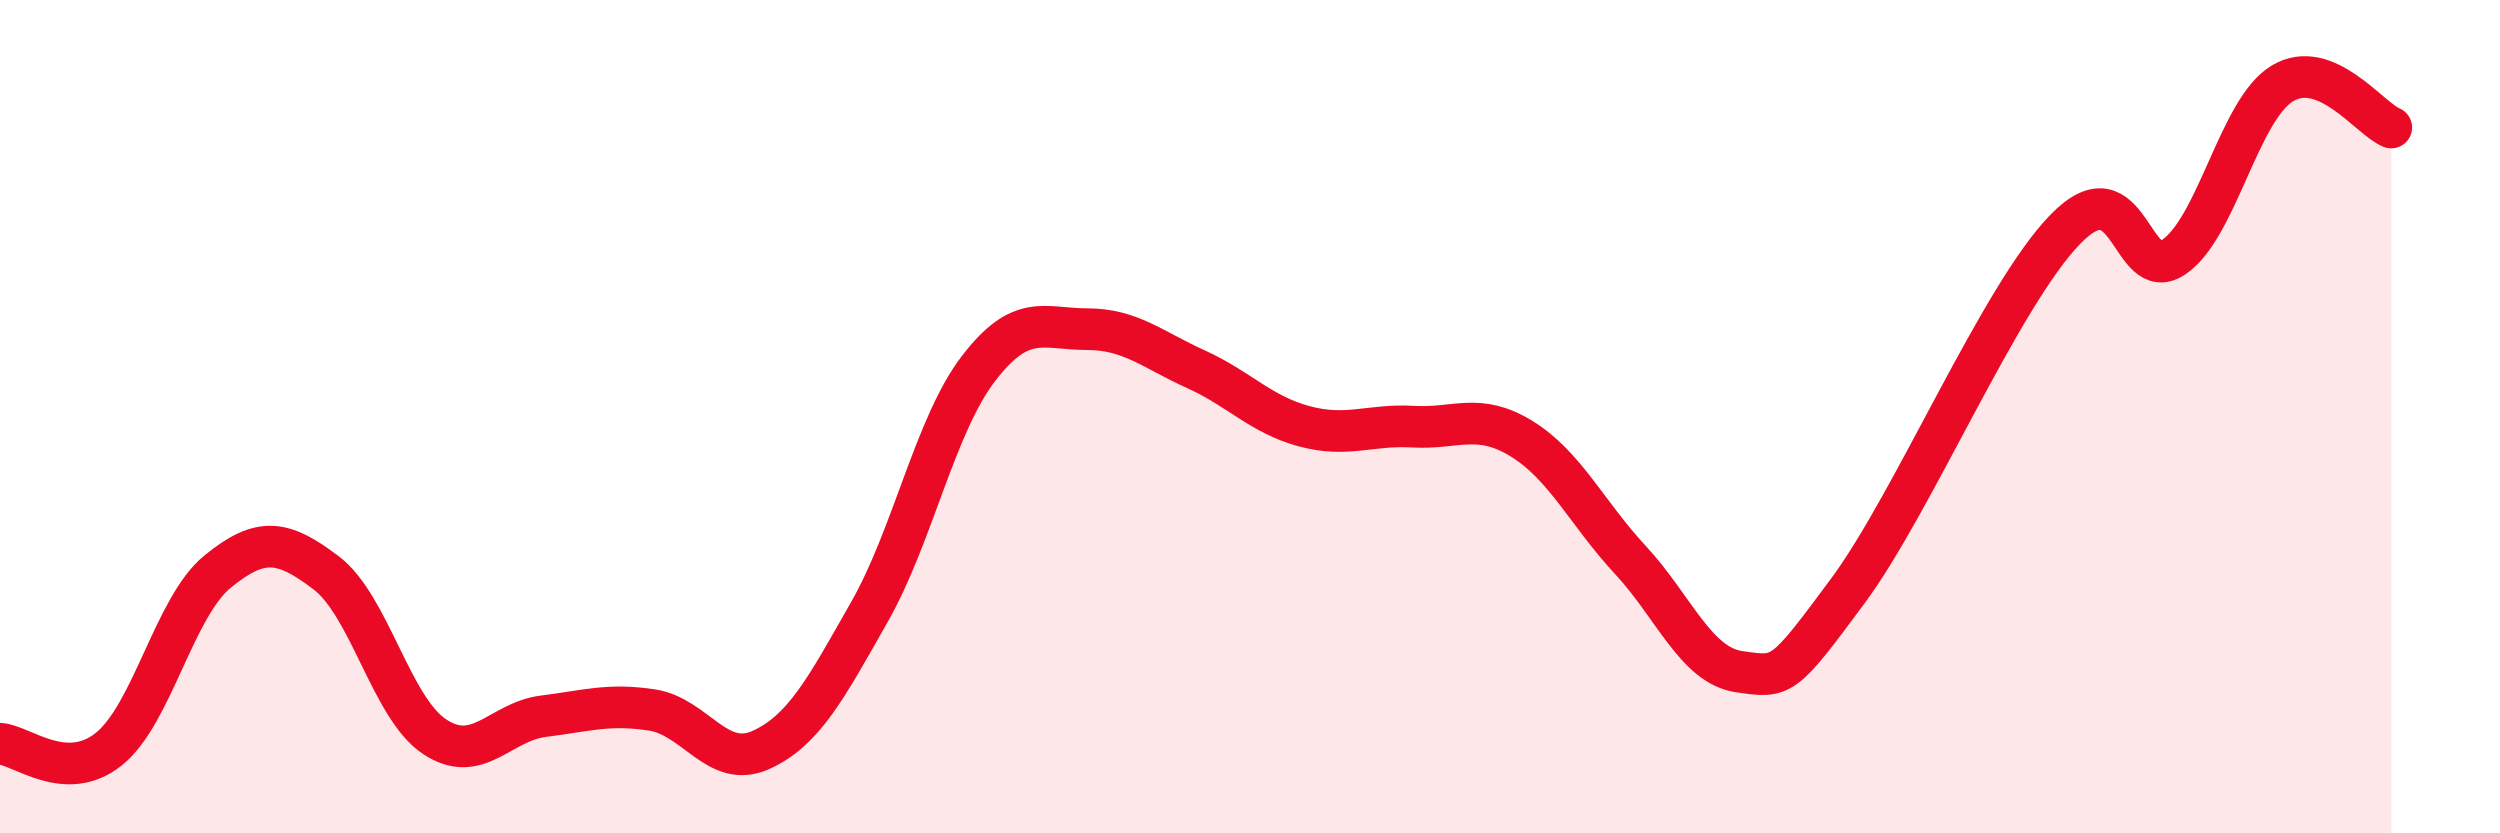
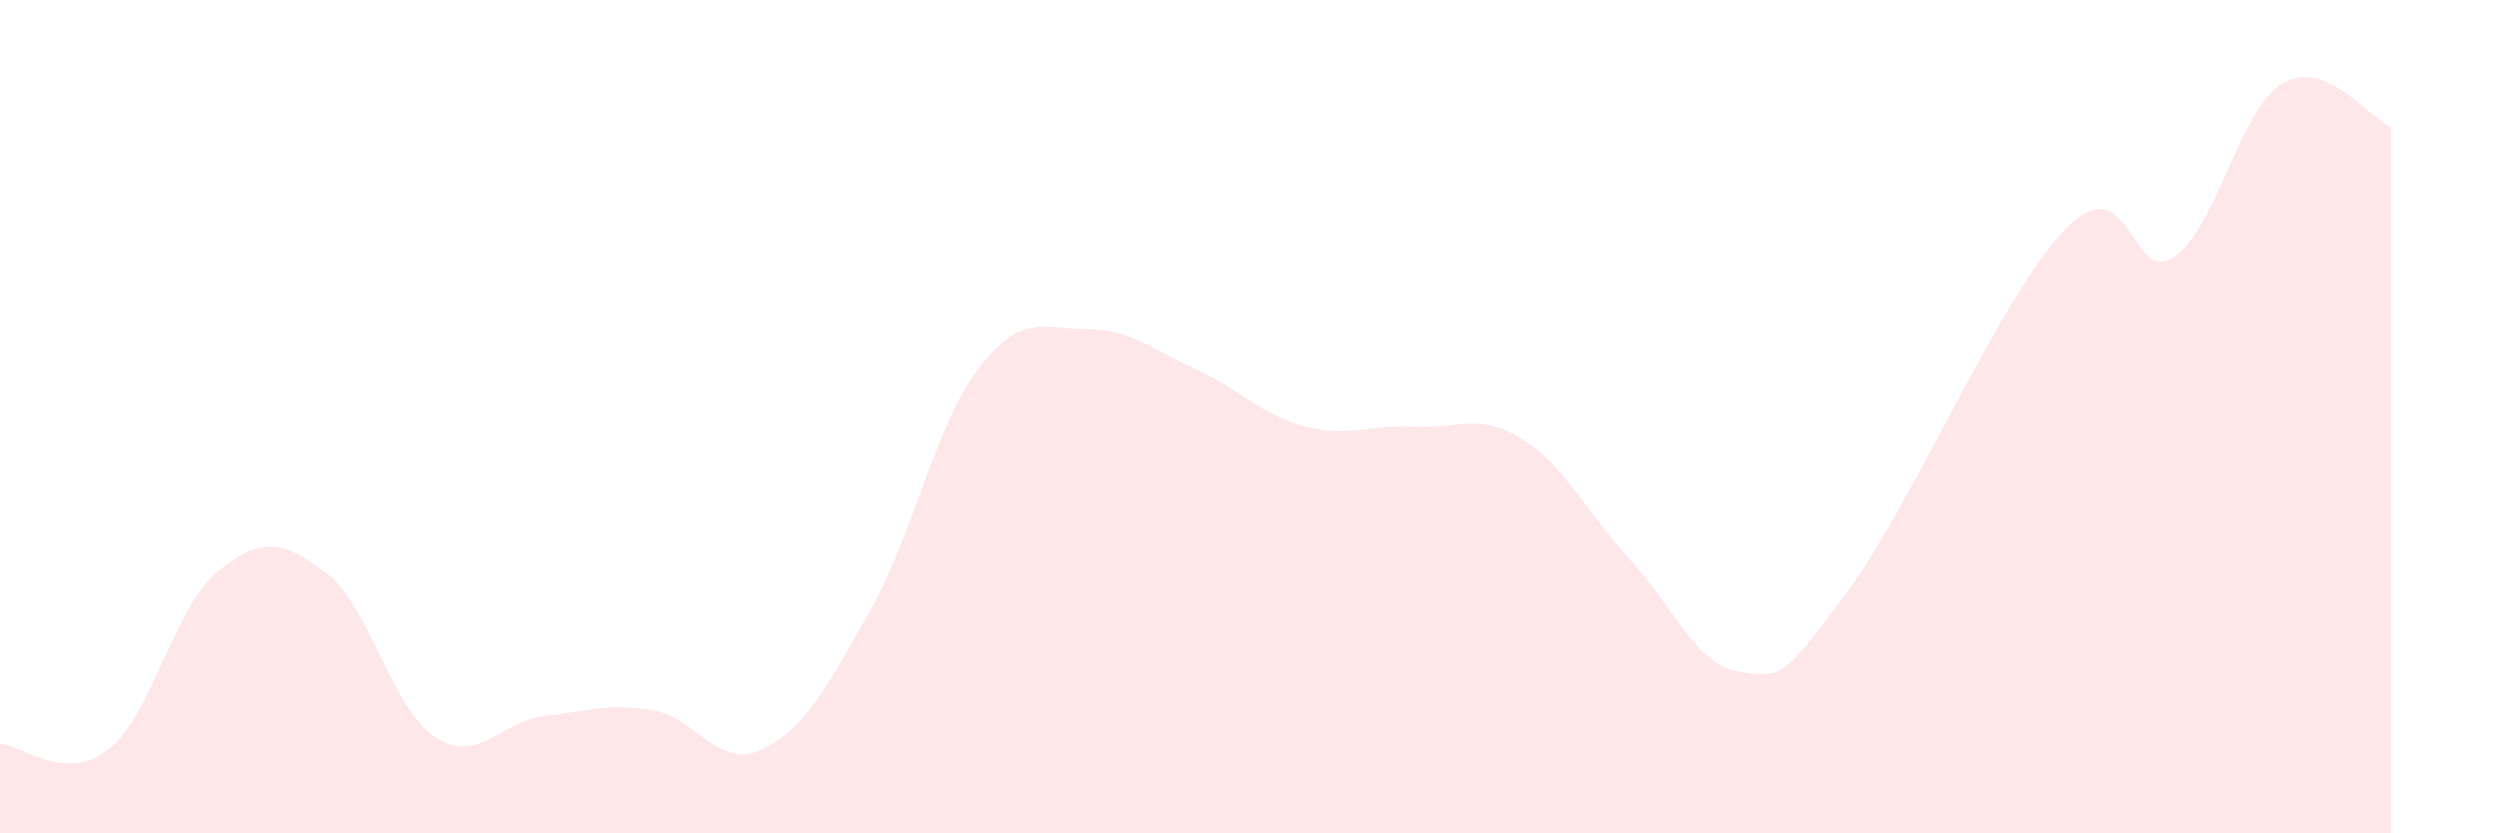
<svg xmlns="http://www.w3.org/2000/svg" width="60" height="20" viewBox="0 0 60 20">
  <path d="M 0,17.85 C 0.52,17.88 1.57,18.81 2.61,17.98 C 3.65,17.15 4.18,14.57 5.22,13.72 C 6.26,12.87 6.79,12.96 7.83,13.75 C 8.87,14.54 9.39,16.99 10.43,17.68 C 11.47,18.37 12,17.32 13.04,17.19 C 14.08,17.06 14.61,16.88 15.65,17.04 C 16.69,17.2 17.22,18.47 18.26,18 C 19.3,17.53 19.83,16.51 20.87,14.68 C 21.91,12.85 22.44,10.21 23.48,8.85 C 24.52,7.49 25.05,7.9 26.09,7.9 C 27.13,7.9 27.66,8.39 28.7,8.86 C 29.74,9.33 30.26,9.95 31.3,10.23 C 32.34,10.51 32.87,10.18 33.91,10.24 C 34.95,10.3 35.48,9.89 36.52,10.53 C 37.56,11.17 38.09,12.32 39.13,13.44 C 40.17,14.56 40.7,15.97 41.74,16.12 C 42.78,16.27 42.78,16.3 44.35,14.18 C 45.92,12.06 48.01,7.1 49.57,5.5 C 51.13,3.9 51.13,6.87 52.17,6.17 C 53.21,5.47 53.74,2.62 54.78,2 C 55.82,1.38 56.87,2.85 57.39,3.06L57.39 20L0 20Z" fill="#EB0A25" opacity="0.1" stroke-linecap="round" stroke-linejoin="round" />
-   <path d="M 0,17.85 C 0.52,17.88 1.57,18.81 2.61,17.98 C 3.65,17.15 4.18,14.57 5.22,13.72 C 6.26,12.87 6.79,12.96 7.83,13.75 C 8.87,14.54 9.39,16.99 10.43,17.68 C 11.47,18.37 12,17.32 13.04,17.19 C 14.08,17.06 14.61,16.88 15.65,17.04 C 16.69,17.2 17.22,18.47 18.26,18 C 19.3,17.53 19.83,16.51 20.87,14.68 C 21.91,12.85 22.44,10.21 23.48,8.85 C 24.52,7.49 25.05,7.9 26.09,7.9 C 27.13,7.9 27.66,8.39 28.7,8.86 C 29.74,9.33 30.26,9.95 31.3,10.23 C 32.34,10.51 32.87,10.18 33.91,10.24 C 34.95,10.3 35.48,9.89 36.52,10.53 C 37.56,11.17 38.09,12.32 39.13,13.44 C 40.17,14.56 40.7,15.97 41.74,16.12 C 42.78,16.27 42.78,16.3 44.35,14.18 C 45.92,12.06 48.01,7.1 49.57,5.5 C 51.13,3.9 51.13,6.87 52.17,6.17 C 53.21,5.47 53.74,2.62 54.78,2 C 55.82,1.38 56.87,2.85 57.39,3.06" stroke="#EB0A25" stroke-width="1" fill="none" stroke-linecap="round" stroke-linejoin="round" />
</svg>